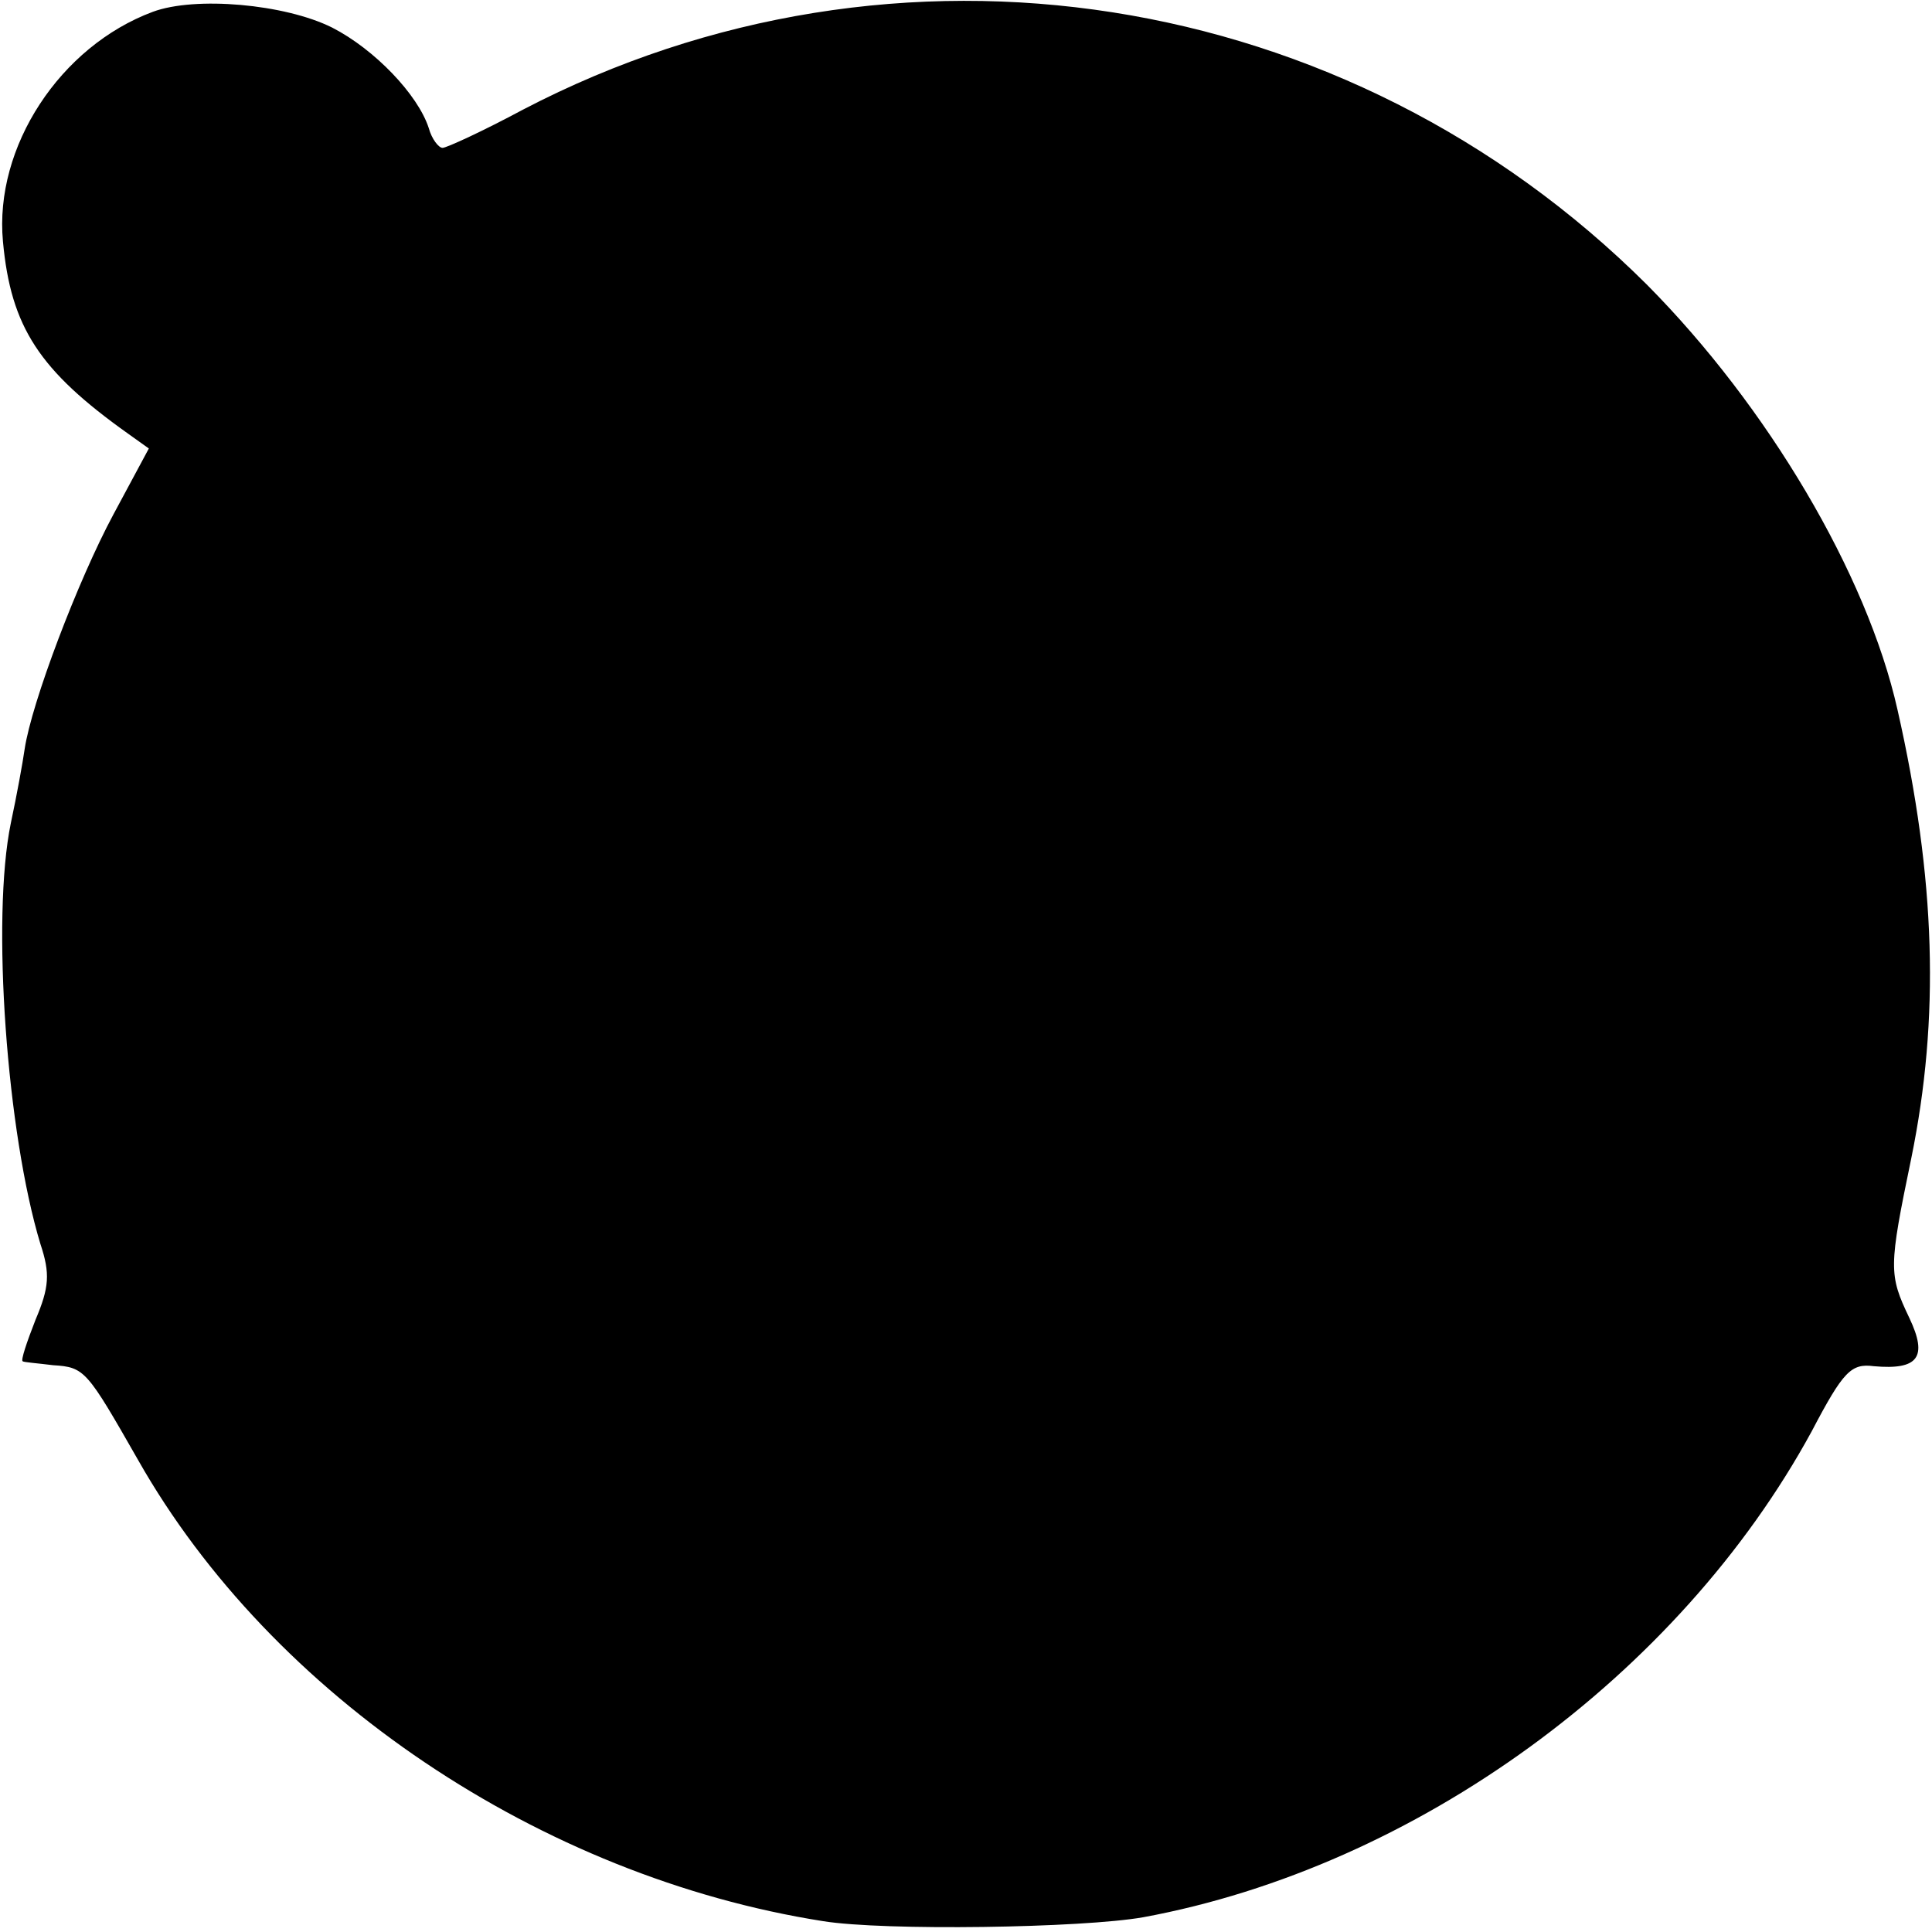
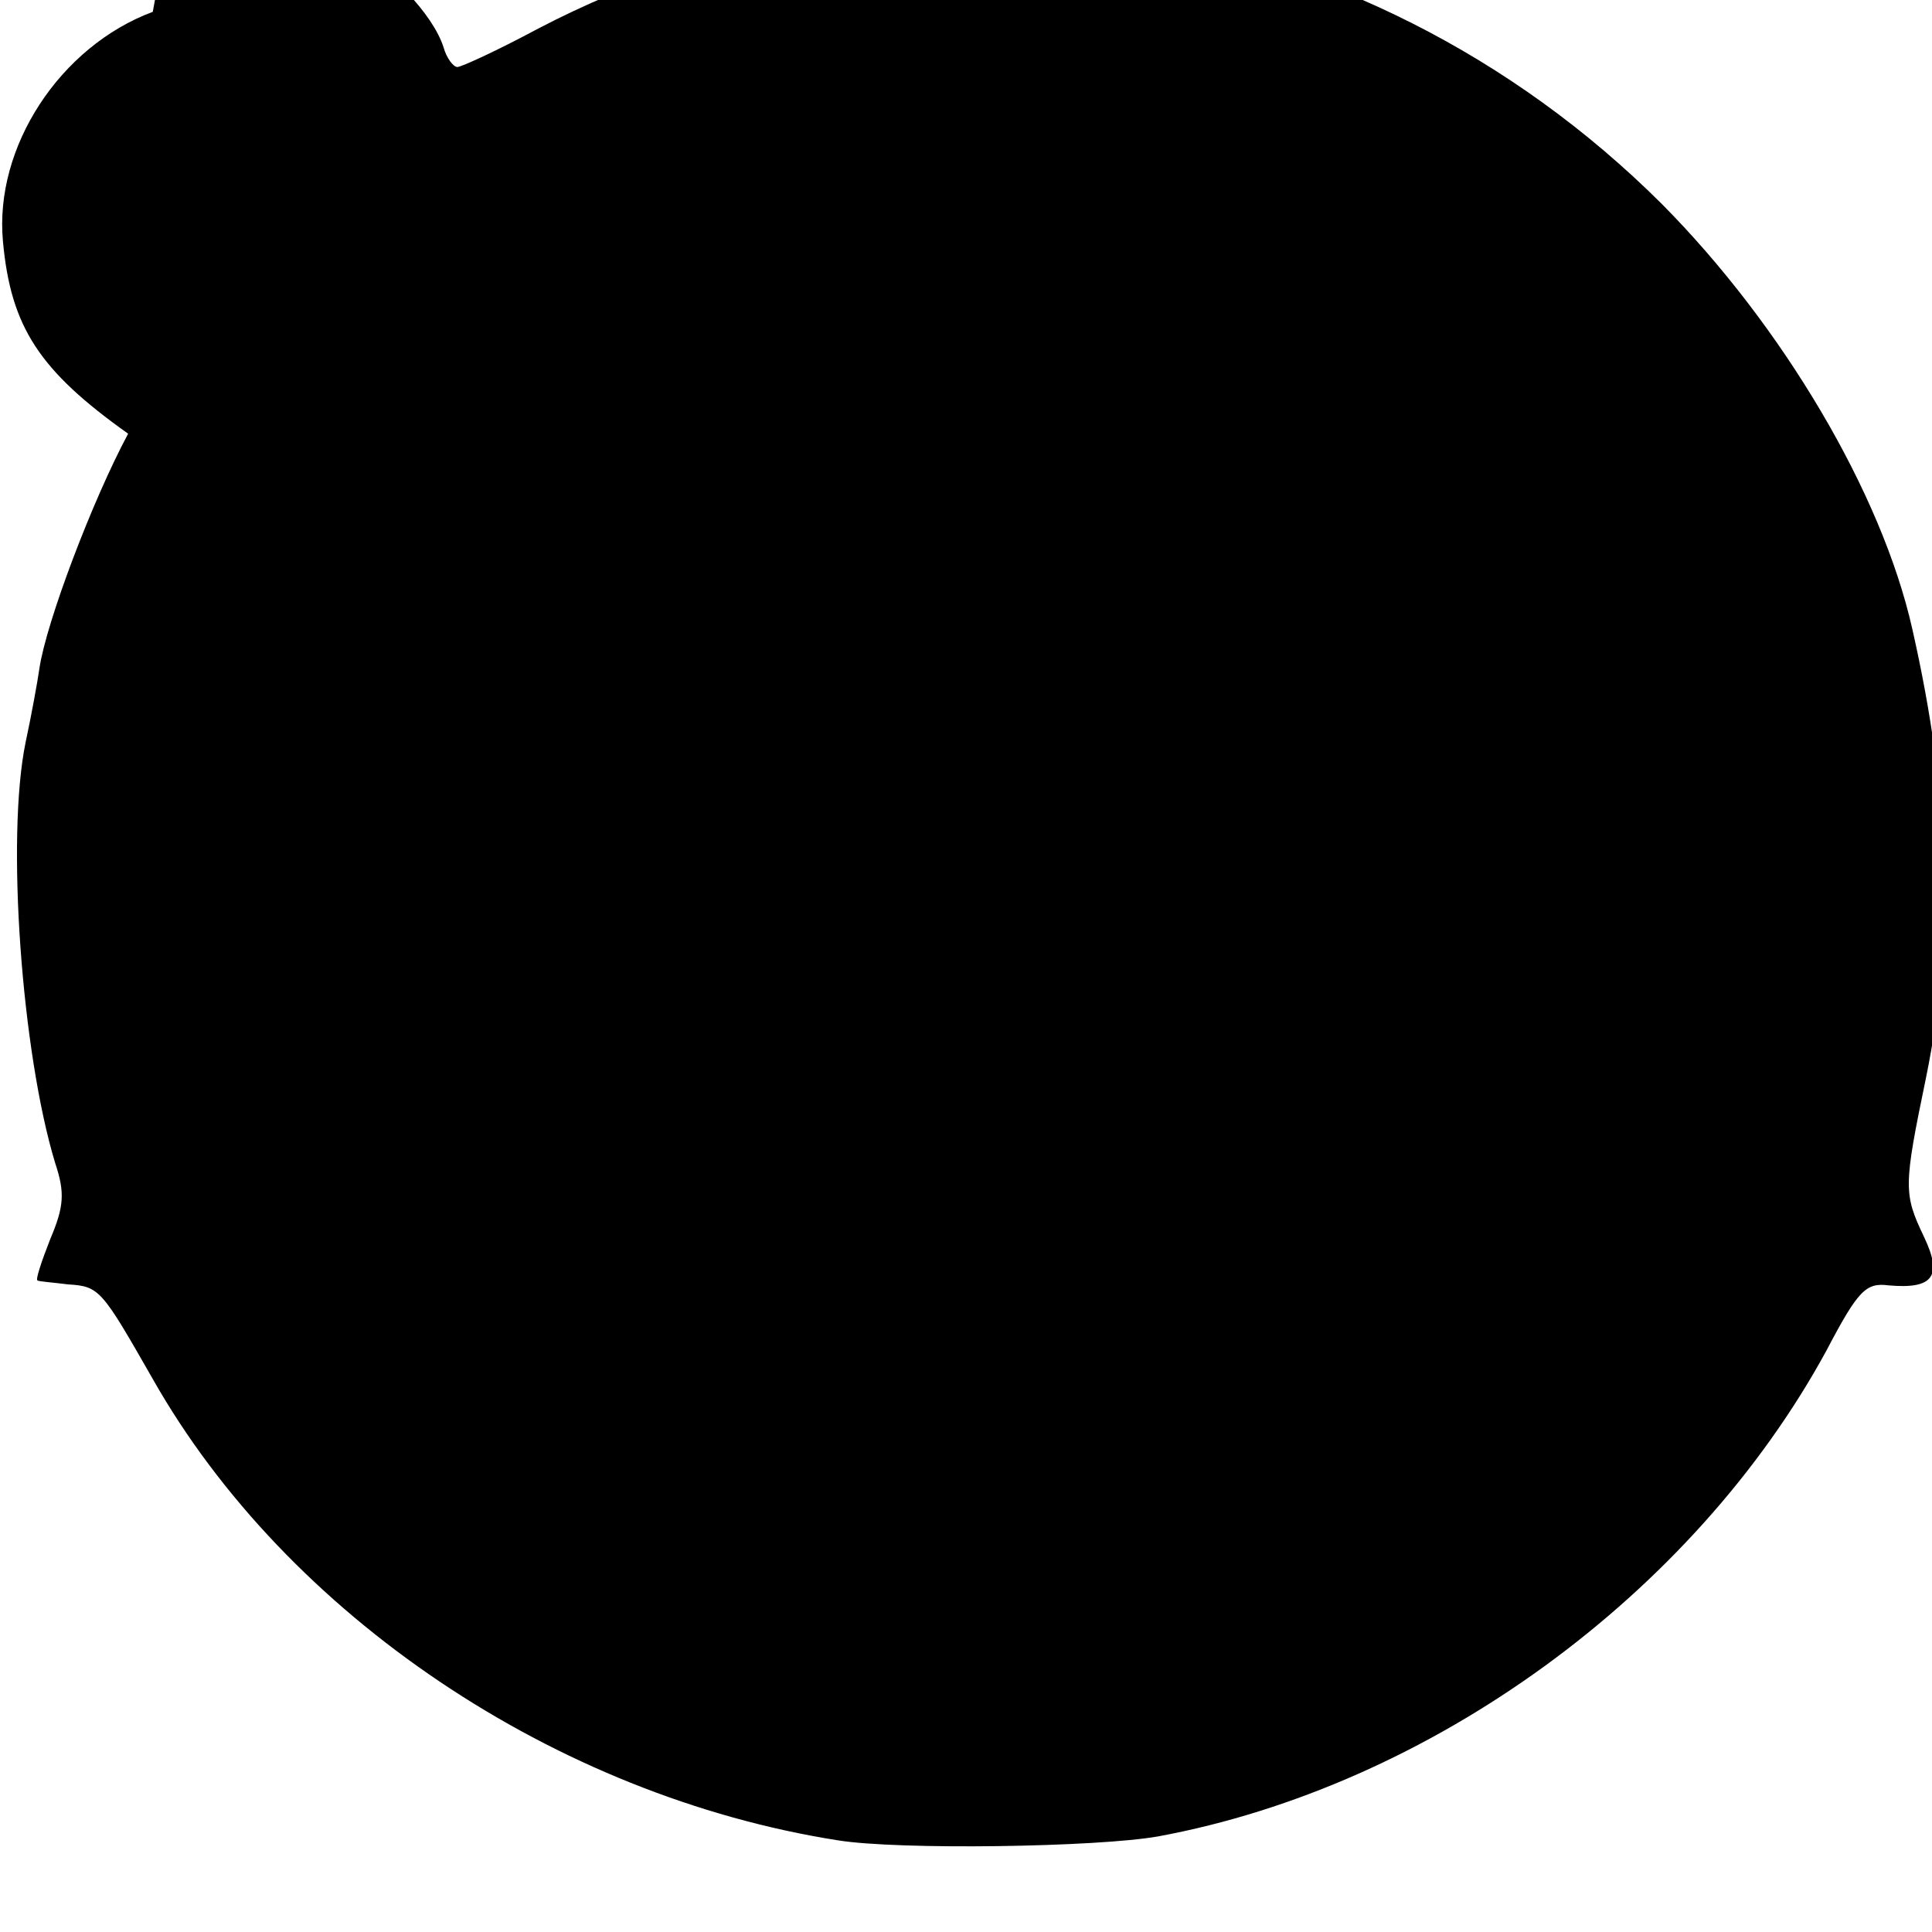
<svg xmlns="http://www.w3.org/2000/svg" version="1.0" width="196pt" height="196pt" viewBox="0 0 196 196" preserveAspectRatio="xMidYMid meet">
  <g transform="translate(0,196) scale(0.1,-0.1)" fill="#000000" stroke="none">
-     <path d="M155 1948 c-94 -35 -161 -137 -152 -233 8 -87 37 -131 127 -195 l21 -15 -36 -67 c-36 -67 -83 -191 -90 -238 -2 -14 -8 -47 -14 -75 -20 -97 -4 -315 30 -427 10 -30 9 -44 -5 -77 -9 -23 -15 -41 -13 -42 1 -1 15 -2 31 -4 32 -2 34 -5 86 -96 136 -240 409 -423 695 -468 62 -10 263 -7 325 4 276 51 543 245 678 493 32 61 40 69 63 66 45 -4 55 9 36 49 -21 44 -21 51 2 162 29 142 25 283 -14 455 -31 138 -132 308 -254 431 -304 303 -762 375 -1140 178 -41 -22 -78 -39 -82 -39 -4 0 -11 9 -14 20 -11 34 -55 80 -98 102 -48 24 -139 32 -182 16z" />
+     <path d="M155 1948 c-94 -35 -161 -137 -152 -233 8 -87 37 -131 127 -195 c-36 -67 -83 -191 -90 -238 -2 -14 -8 -47 -14 -75 -20 -97 -4 -315 30 -427 10 -30 9 -44 -5 -77 -9 -23 -15 -41 -13 -42 1 -1 15 -2 31 -4 32 -2 34 -5 86 -96 136 -240 409 -423 695 -468 62 -10 263 -7 325 4 276 51 543 245 678 493 32 61 40 69 63 66 45 -4 55 9 36 49 -21 44 -21 51 2 162 29 142 25 283 -14 455 -31 138 -132 308 -254 431 -304 303 -762 375 -1140 178 -41 -22 -78 -39 -82 -39 -4 0 -11 9 -14 20 -11 34 -55 80 -98 102 -48 24 -139 32 -182 16z" />
  </g>
</svg>